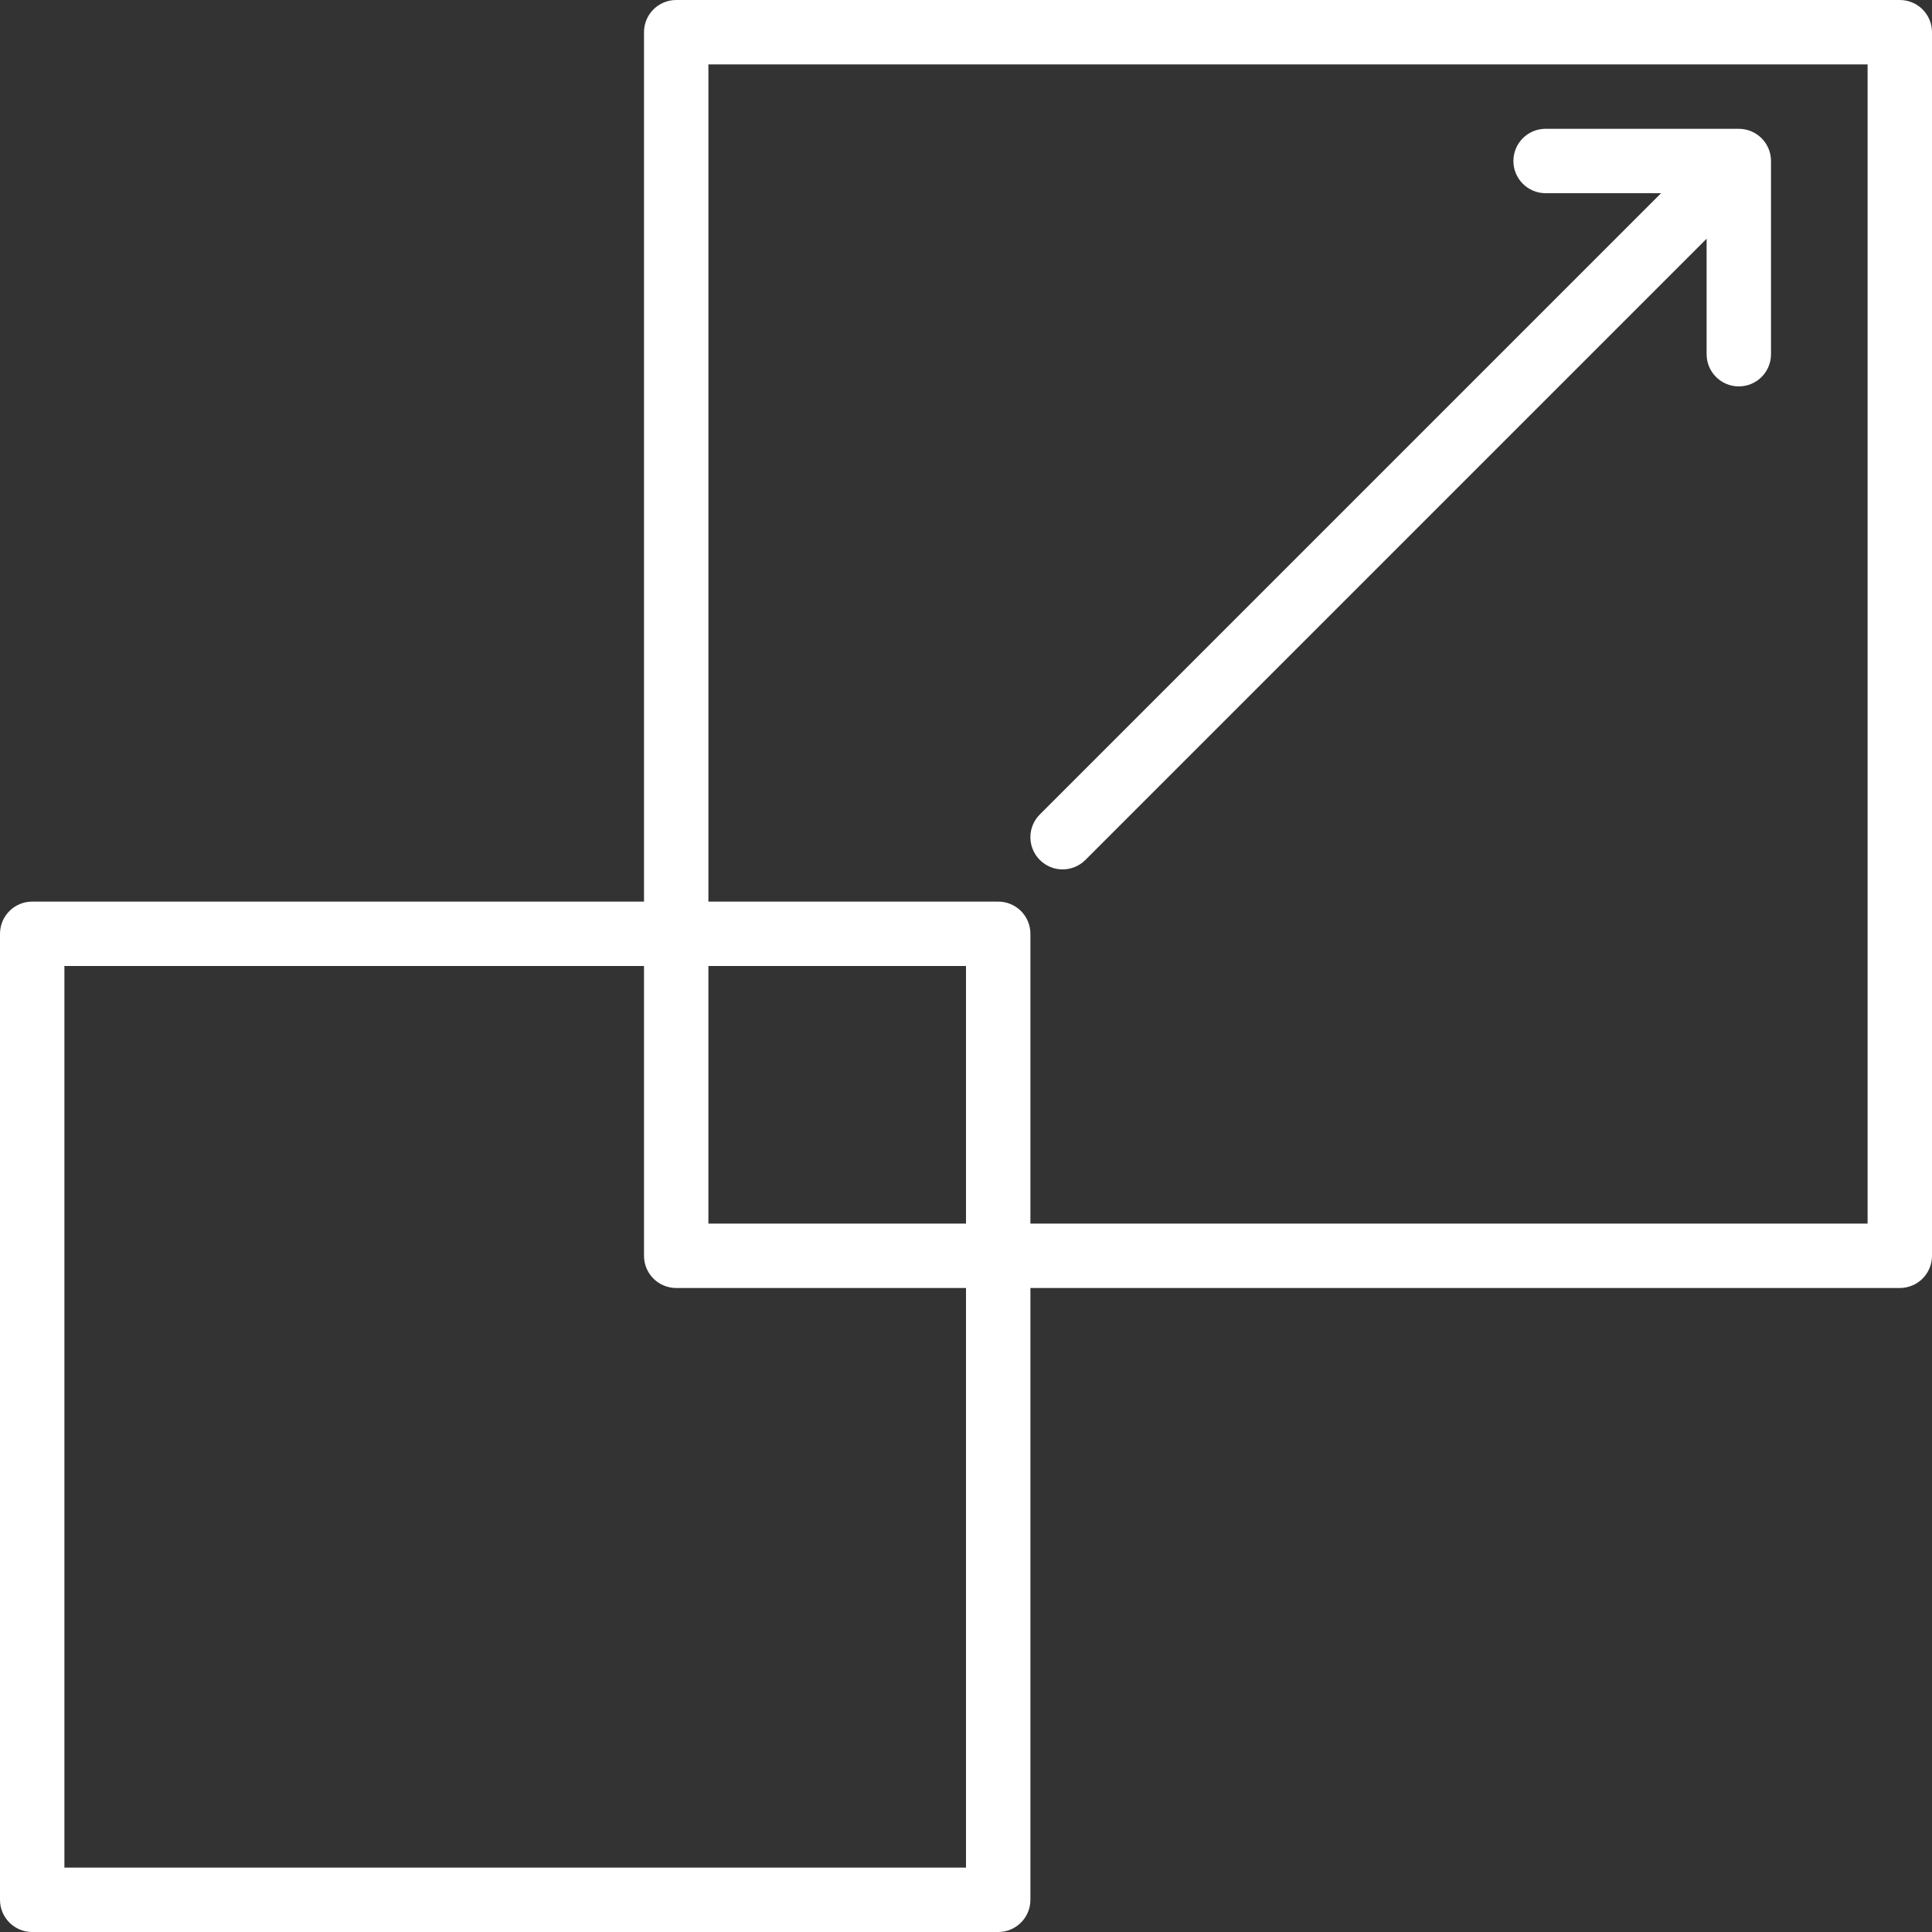
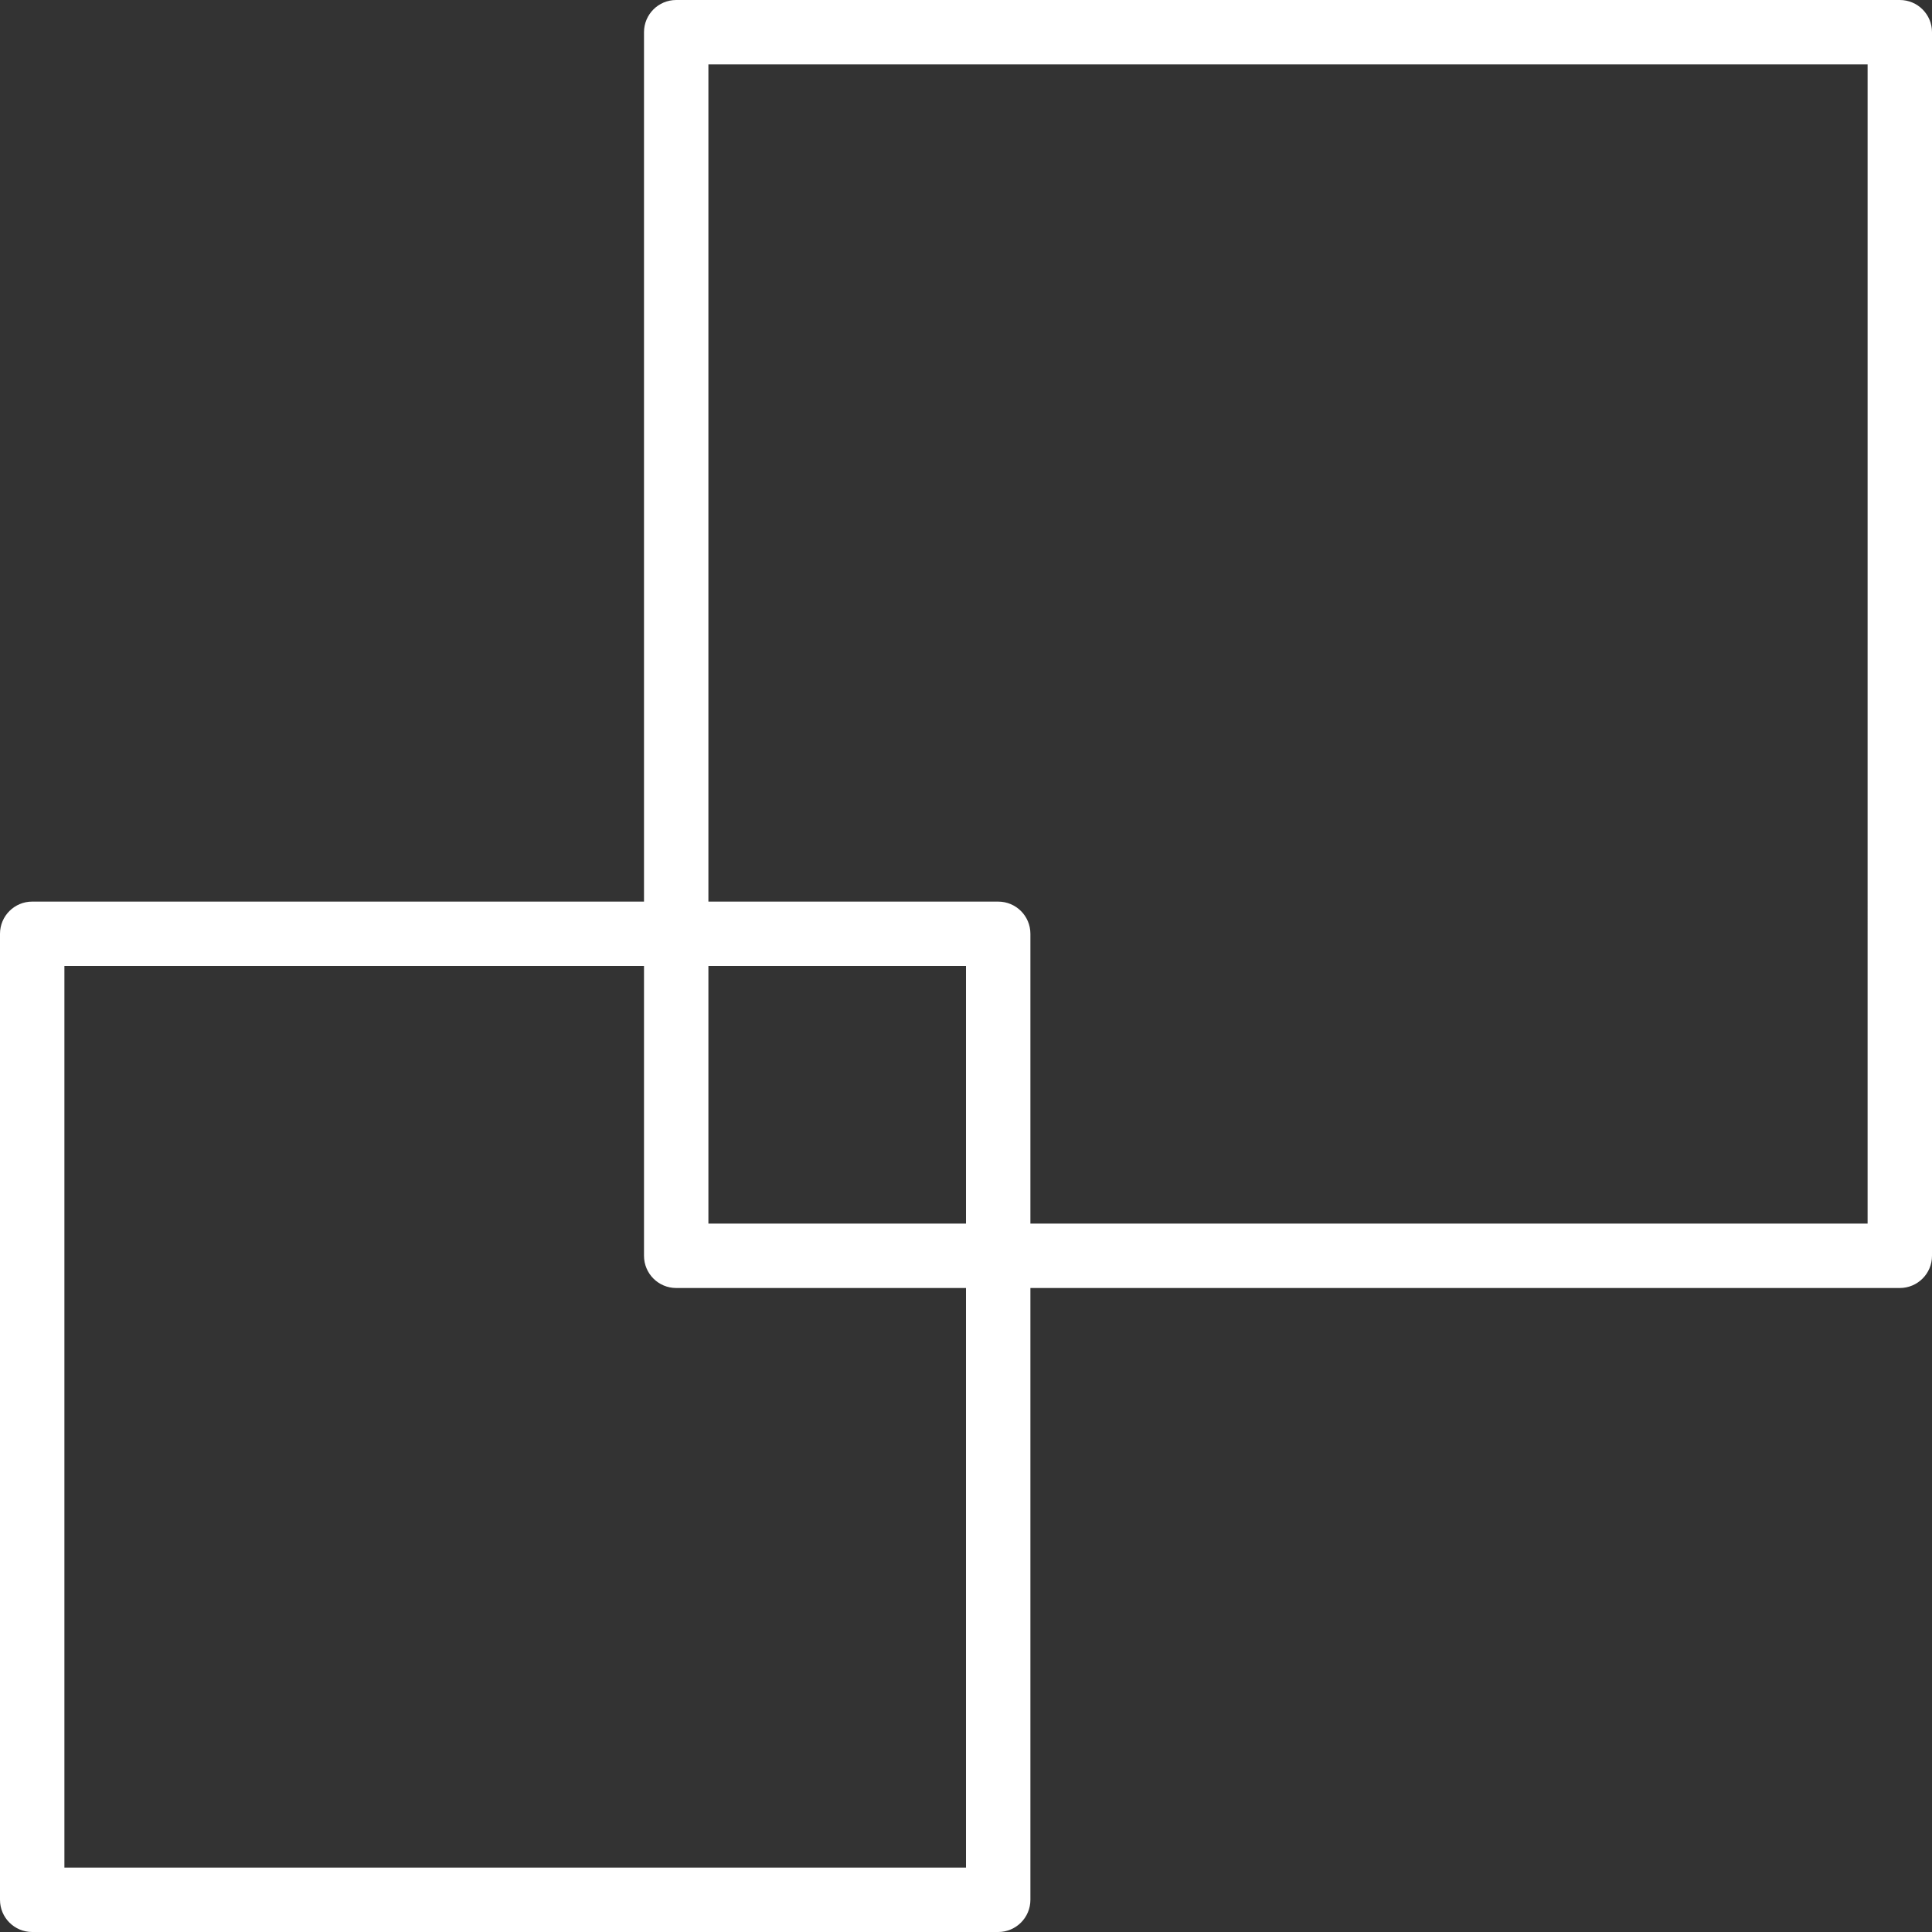
<svg xmlns="http://www.w3.org/2000/svg" version="1.1" id="Layer_1" x="0px" y="0px" width="595.279px" height="595.28px" viewBox="0 123.305 595.279 595.28" enable-background="new 0 123.305 595.279 595.28" xml:space="preserve">
  <rect x="0" y="123.305" width="595.279" height="595.28" fill="#333333" stroke="none" />
  <g>
    <g>
      <g>
        <path fill="#fff" d="M585.359,123.305H208.348c-5.486,0-9.921,4.445-9.921,9.921v267.875H9.921     c-5.485,0-9.921,4.445-9.921,9.923v297.64c0,5.478,4.436,9.922,9.921,9.922h297.641c5.486,0,9.921-4.444,9.921-9.921V520.158     h267.876c5.486,0,9.921-4.445,9.921-9.921V133.226C595.28,127.75,590.846,123.305,585.359,123.305z M297.64,698.742H19.843     V420.945h178.585v89.292c0,5.476,4.435,9.921,9.921,9.921h89.292V698.742z M297.64,500.316h-79.371v-79.371h79.371V500.316z      M575.437,500.316H317.483v-89.292c0-5.478-4.434-9.921-9.921-9.921H218.27V143.148h357.168L575.437,500.316L575.437,500.316z" />
-         <path fill="#fff" d="M327.406,391.181c2.54,0,5.079-0.972,7.015-2.907l191.412-191.413v35.579     c0,5.476,4.436,9.921,9.922,9.921c5.485,0,9.921-4.445,9.921-9.921v-59.477c0.002-0.352-0.016-0.704-0.052-1.054     c-0.005-0.048-0.016-0.094-0.021-0.143c-0.031-0.272-0.069-0.543-0.123-0.812c-0.024-0.119-0.059-0.234-0.086-0.351     c-0.047-0.194-0.091-0.39-0.15-0.582c-0.043-0.142-0.096-0.278-0.145-0.416c-0.06-0.164-0.113-0.329-0.18-0.491     c-0.063-0.152-0.138-0.299-0.208-0.448c-0.067-0.141-0.13-0.284-0.203-0.422c-0.092-0.173-0.196-0.337-0.298-0.503     c-0.065-0.107-0.124-0.216-0.194-0.321c-0.153-0.23-0.319-0.451-0.491-0.667c-0.028-0.036-0.053-0.073-0.082-0.109     c-0.424-0.521-0.899-0.997-1.422-1.422c-0.033-0.028-0.069-0.051-0.104-0.078c-0.218-0.173-0.44-0.341-0.674-0.496     c-0.101-0.066-0.203-0.123-0.305-0.185c-0.172-0.105-0.343-0.212-0.521-0.308c-0.133-0.07-0.268-0.129-0.399-0.192     c-0.155-0.075-0.311-0.152-0.471-0.219c-0.154-0.064-0.313-0.116-0.472-0.172c-0.145-0.051-0.286-0.107-0.435-0.152     c-0.188-0.057-0.379-0.1-0.569-0.146c-0.122-0.029-0.239-0.064-0.362-0.09c-0.268-0.053-0.534-0.09-0.805-0.122     c-0.051-0.006-0.1-0.016-0.15-0.022c-0.352-0.036-0.704-0.052-1.058-0.051h-59.475c-5.486,0-9.921,4.445-9.921,9.921     c0,5.476,4.435,9.921,9.921,9.921h35.579L320.391,374.246c-3.88,3.88-3.88,10.15,0,14.029     C322.325,390.209,324.865,391.181,327.406,391.181z" />
      </g>
    </g>
  </g>
</svg>